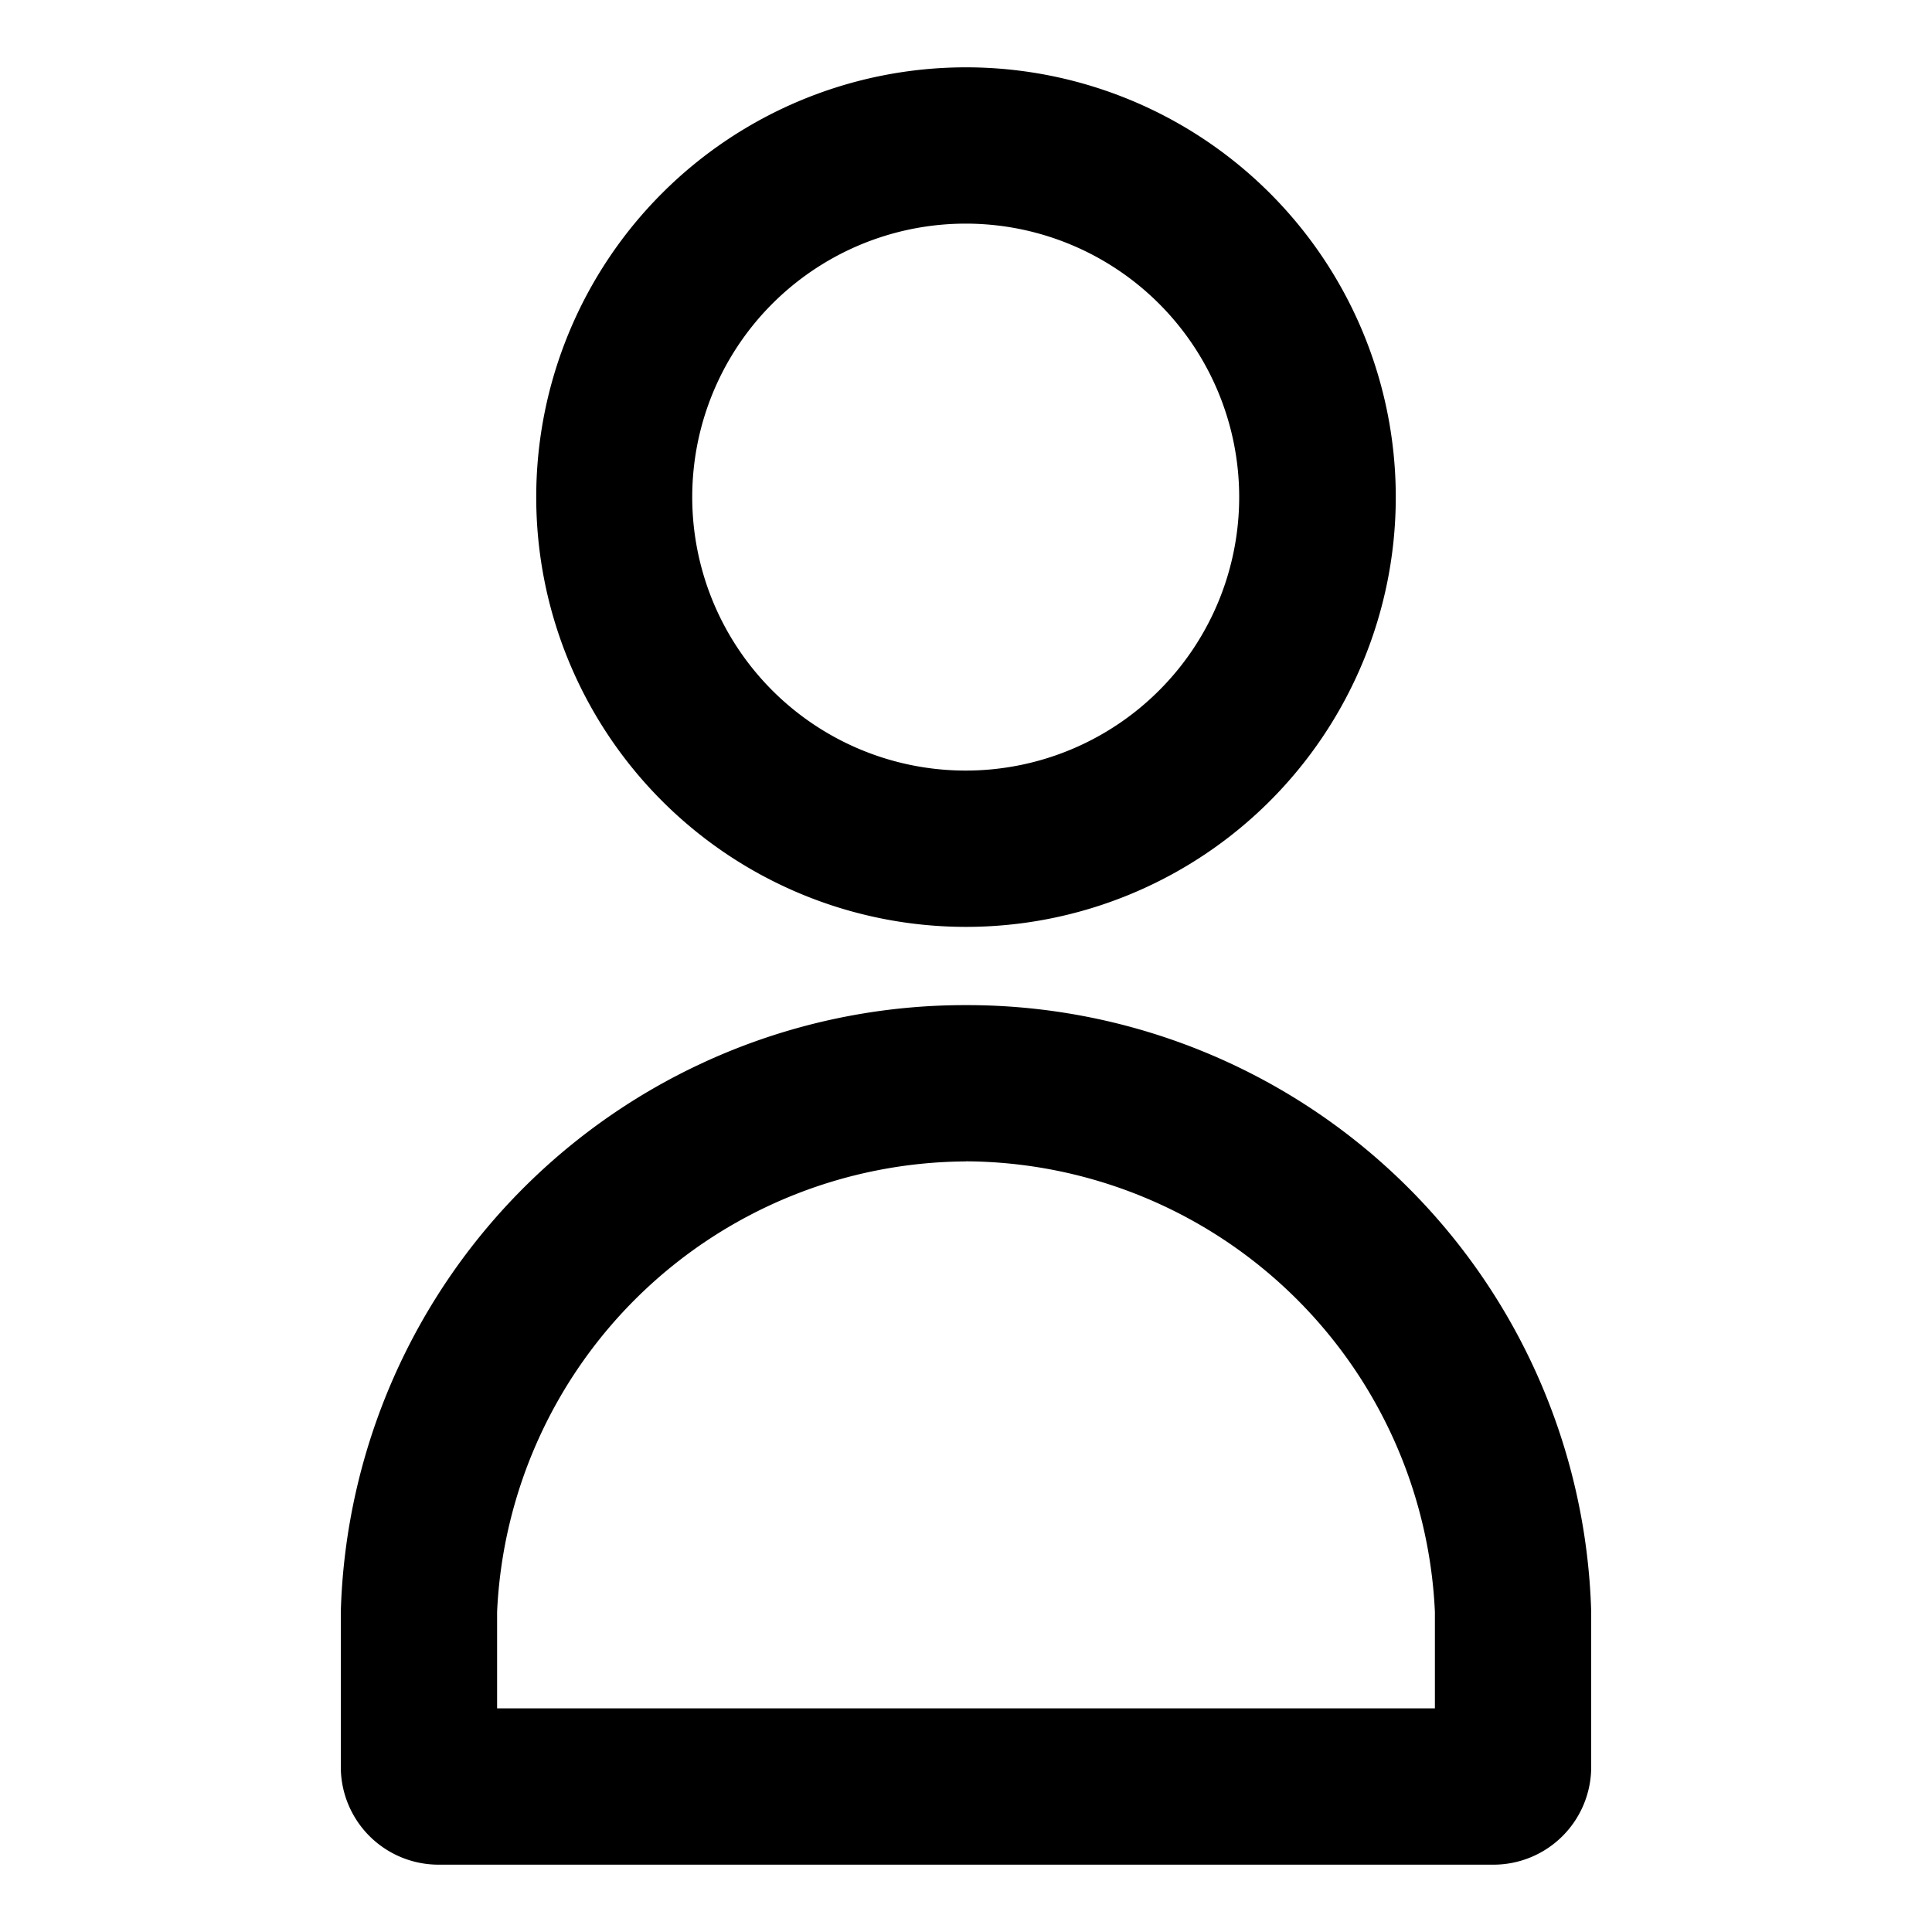
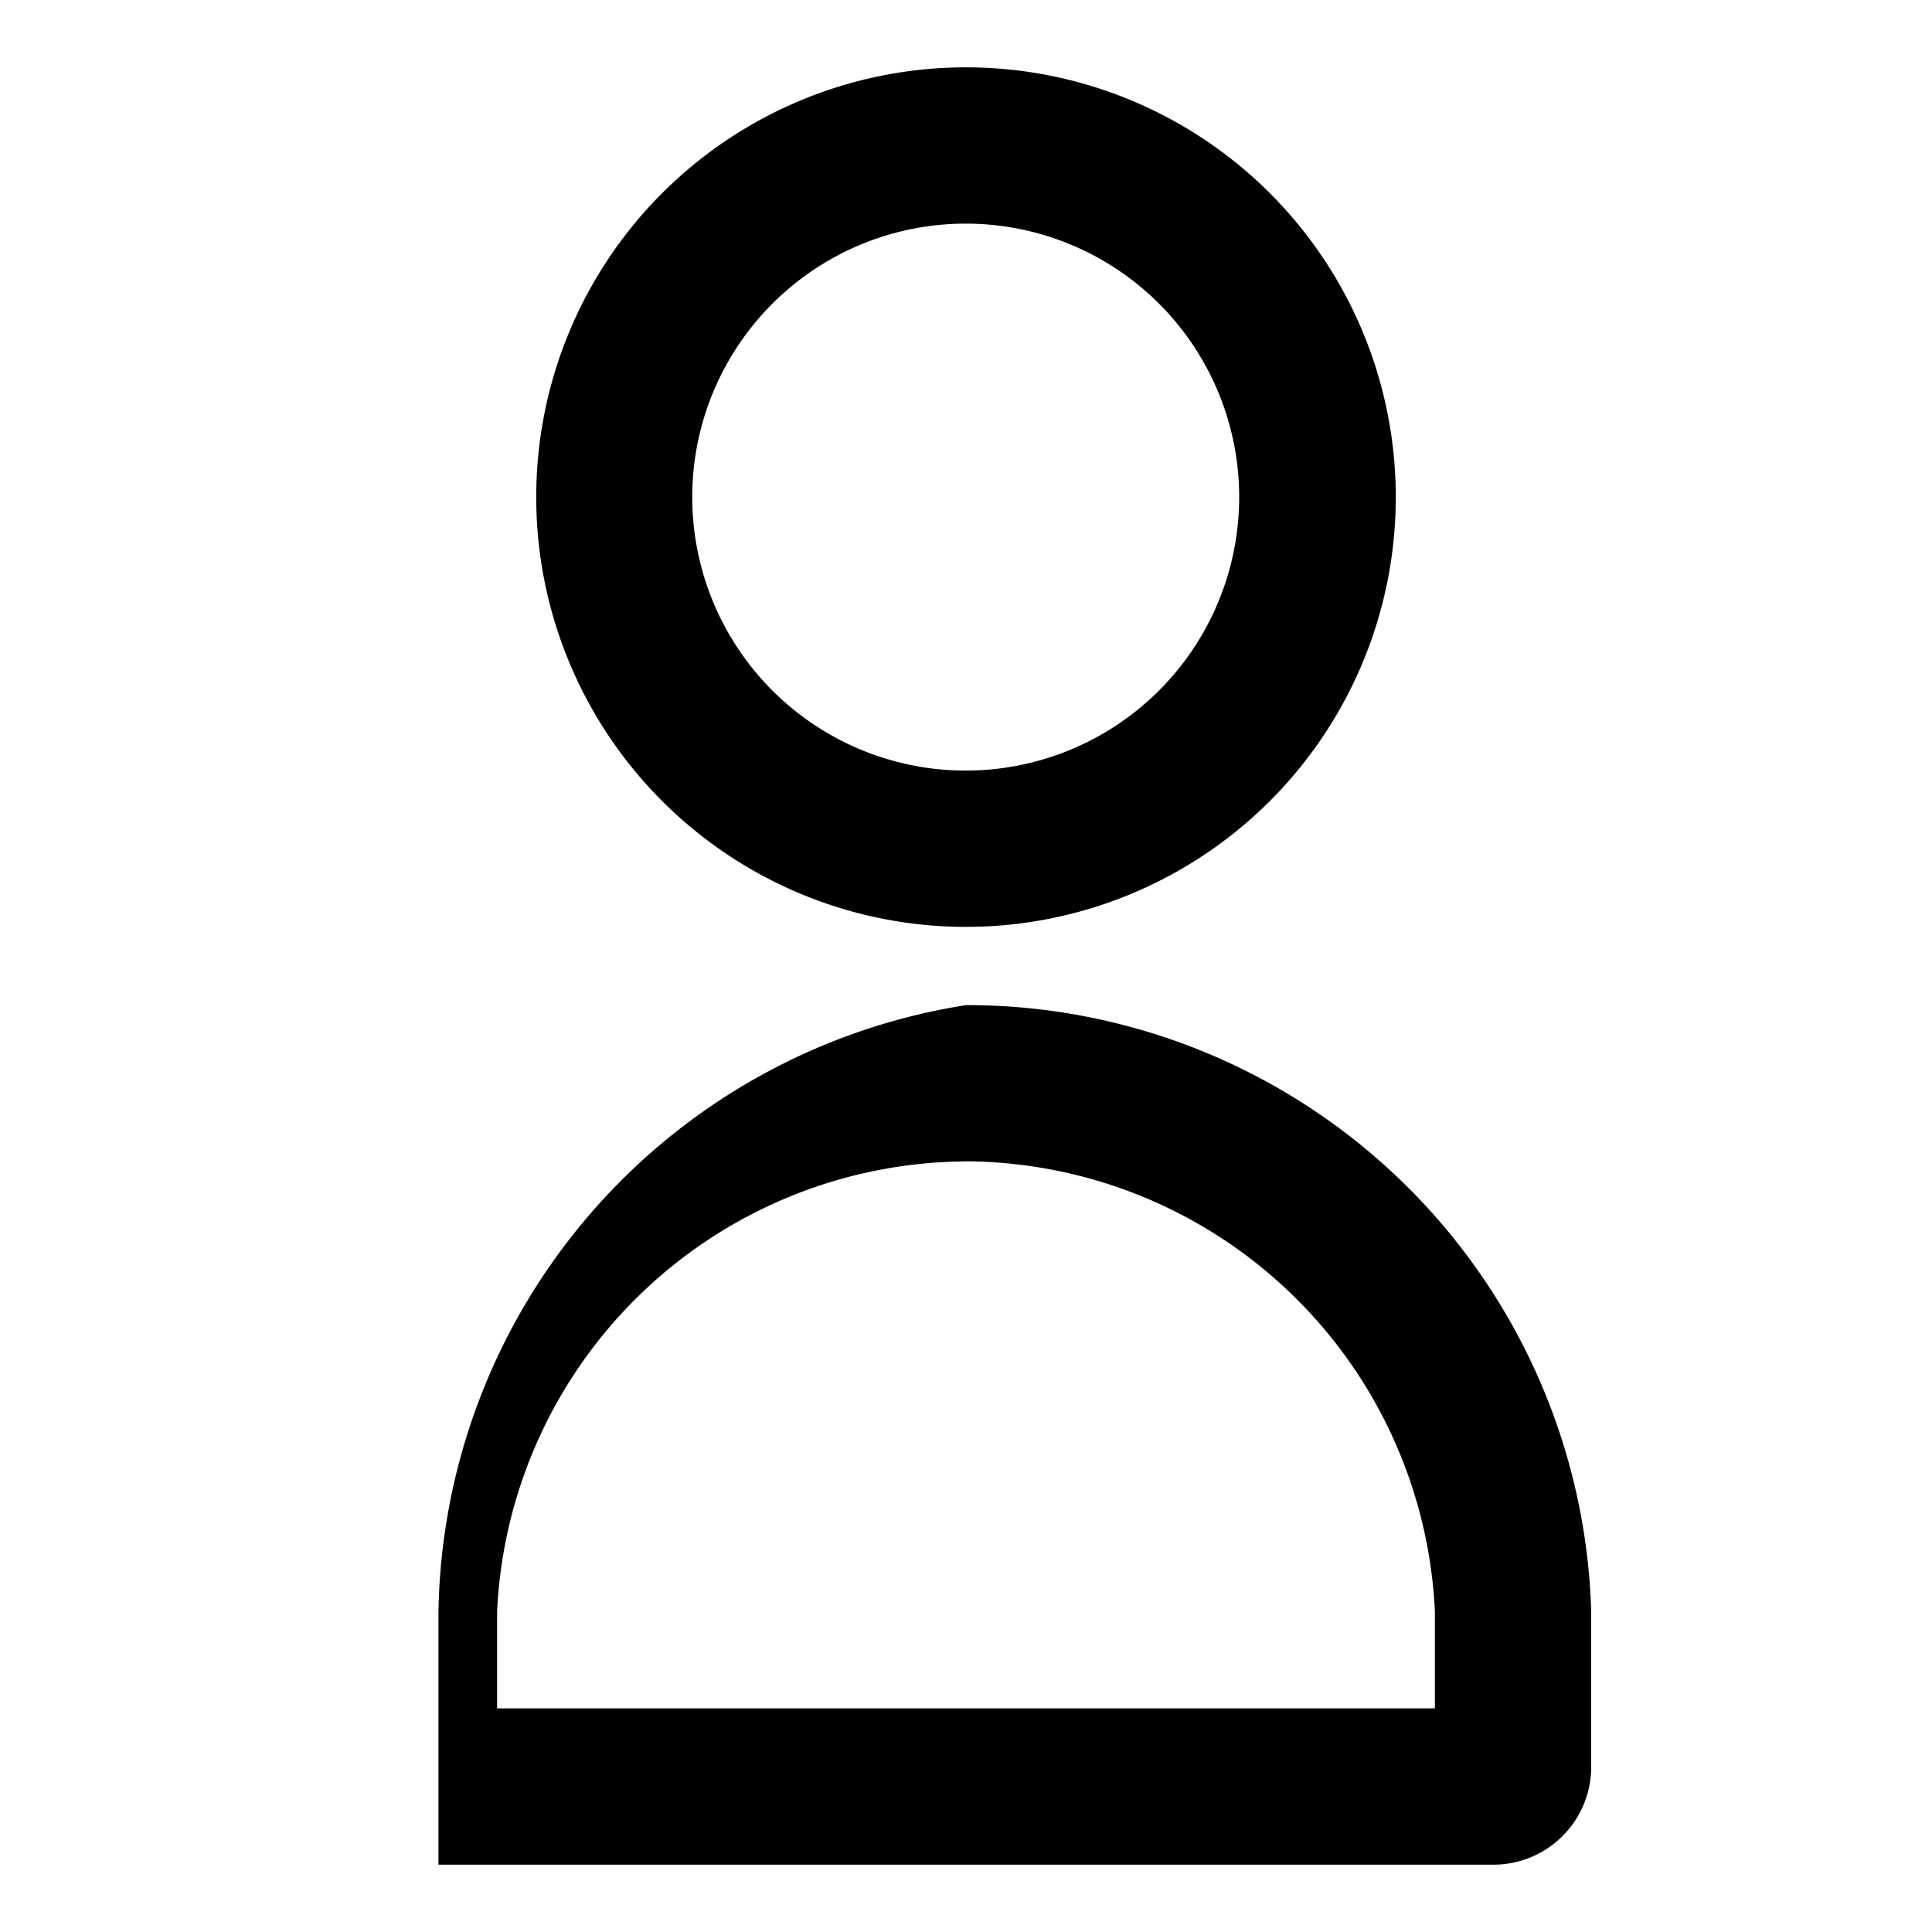
<svg xmlns="http://www.w3.org/2000/svg" id="User" width="20" height="20" viewBox="0 0 20 20">
-   <rect id="Container" width="20" height="20" fill="none" />
-   <path id="user-2" data-name="user" d="M22.472,11.708a6.464,6.464,0,0,1,6.472,6.28v1.607a1.012,1.012,0,0,1-1.011,1.011H17.011A1.012,1.012,0,0,1,16,19.595V17.988A6.464,6.464,0,0,1,22.472,11.708Zm0,1.618a4.886,4.886,0,0,0-4.854,4.662v1h9.708v-1A4.886,4.886,0,0,0,22.472,13.325ZM22.472,2a4.449,4.449,0,1,1-4.449,4.449A4.449,4.449,0,0,1,22.472,2Zm0,1.618A2.831,2.831,0,1,0,25.3,6.449,2.831,2.831,0,0,0,22.472,3.618Z" transform="translate(-12.472 -1.303)" />
+   <path id="user-2" data-name="user" d="M22.472,11.708a6.464,6.464,0,0,1,6.472,6.28v1.607a1.012,1.012,0,0,1-1.011,1.011H17.011V17.988A6.464,6.464,0,0,1,22.472,11.708Zm0,1.618a4.886,4.886,0,0,0-4.854,4.662v1h9.708v-1A4.886,4.886,0,0,0,22.472,13.325ZM22.472,2a4.449,4.449,0,1,1-4.449,4.449A4.449,4.449,0,0,1,22.472,2Zm0,1.618A2.831,2.831,0,1,0,25.3,6.449,2.831,2.831,0,0,0,22.472,3.618Z" transform="translate(-12.472 -1.303)" />
</svg>